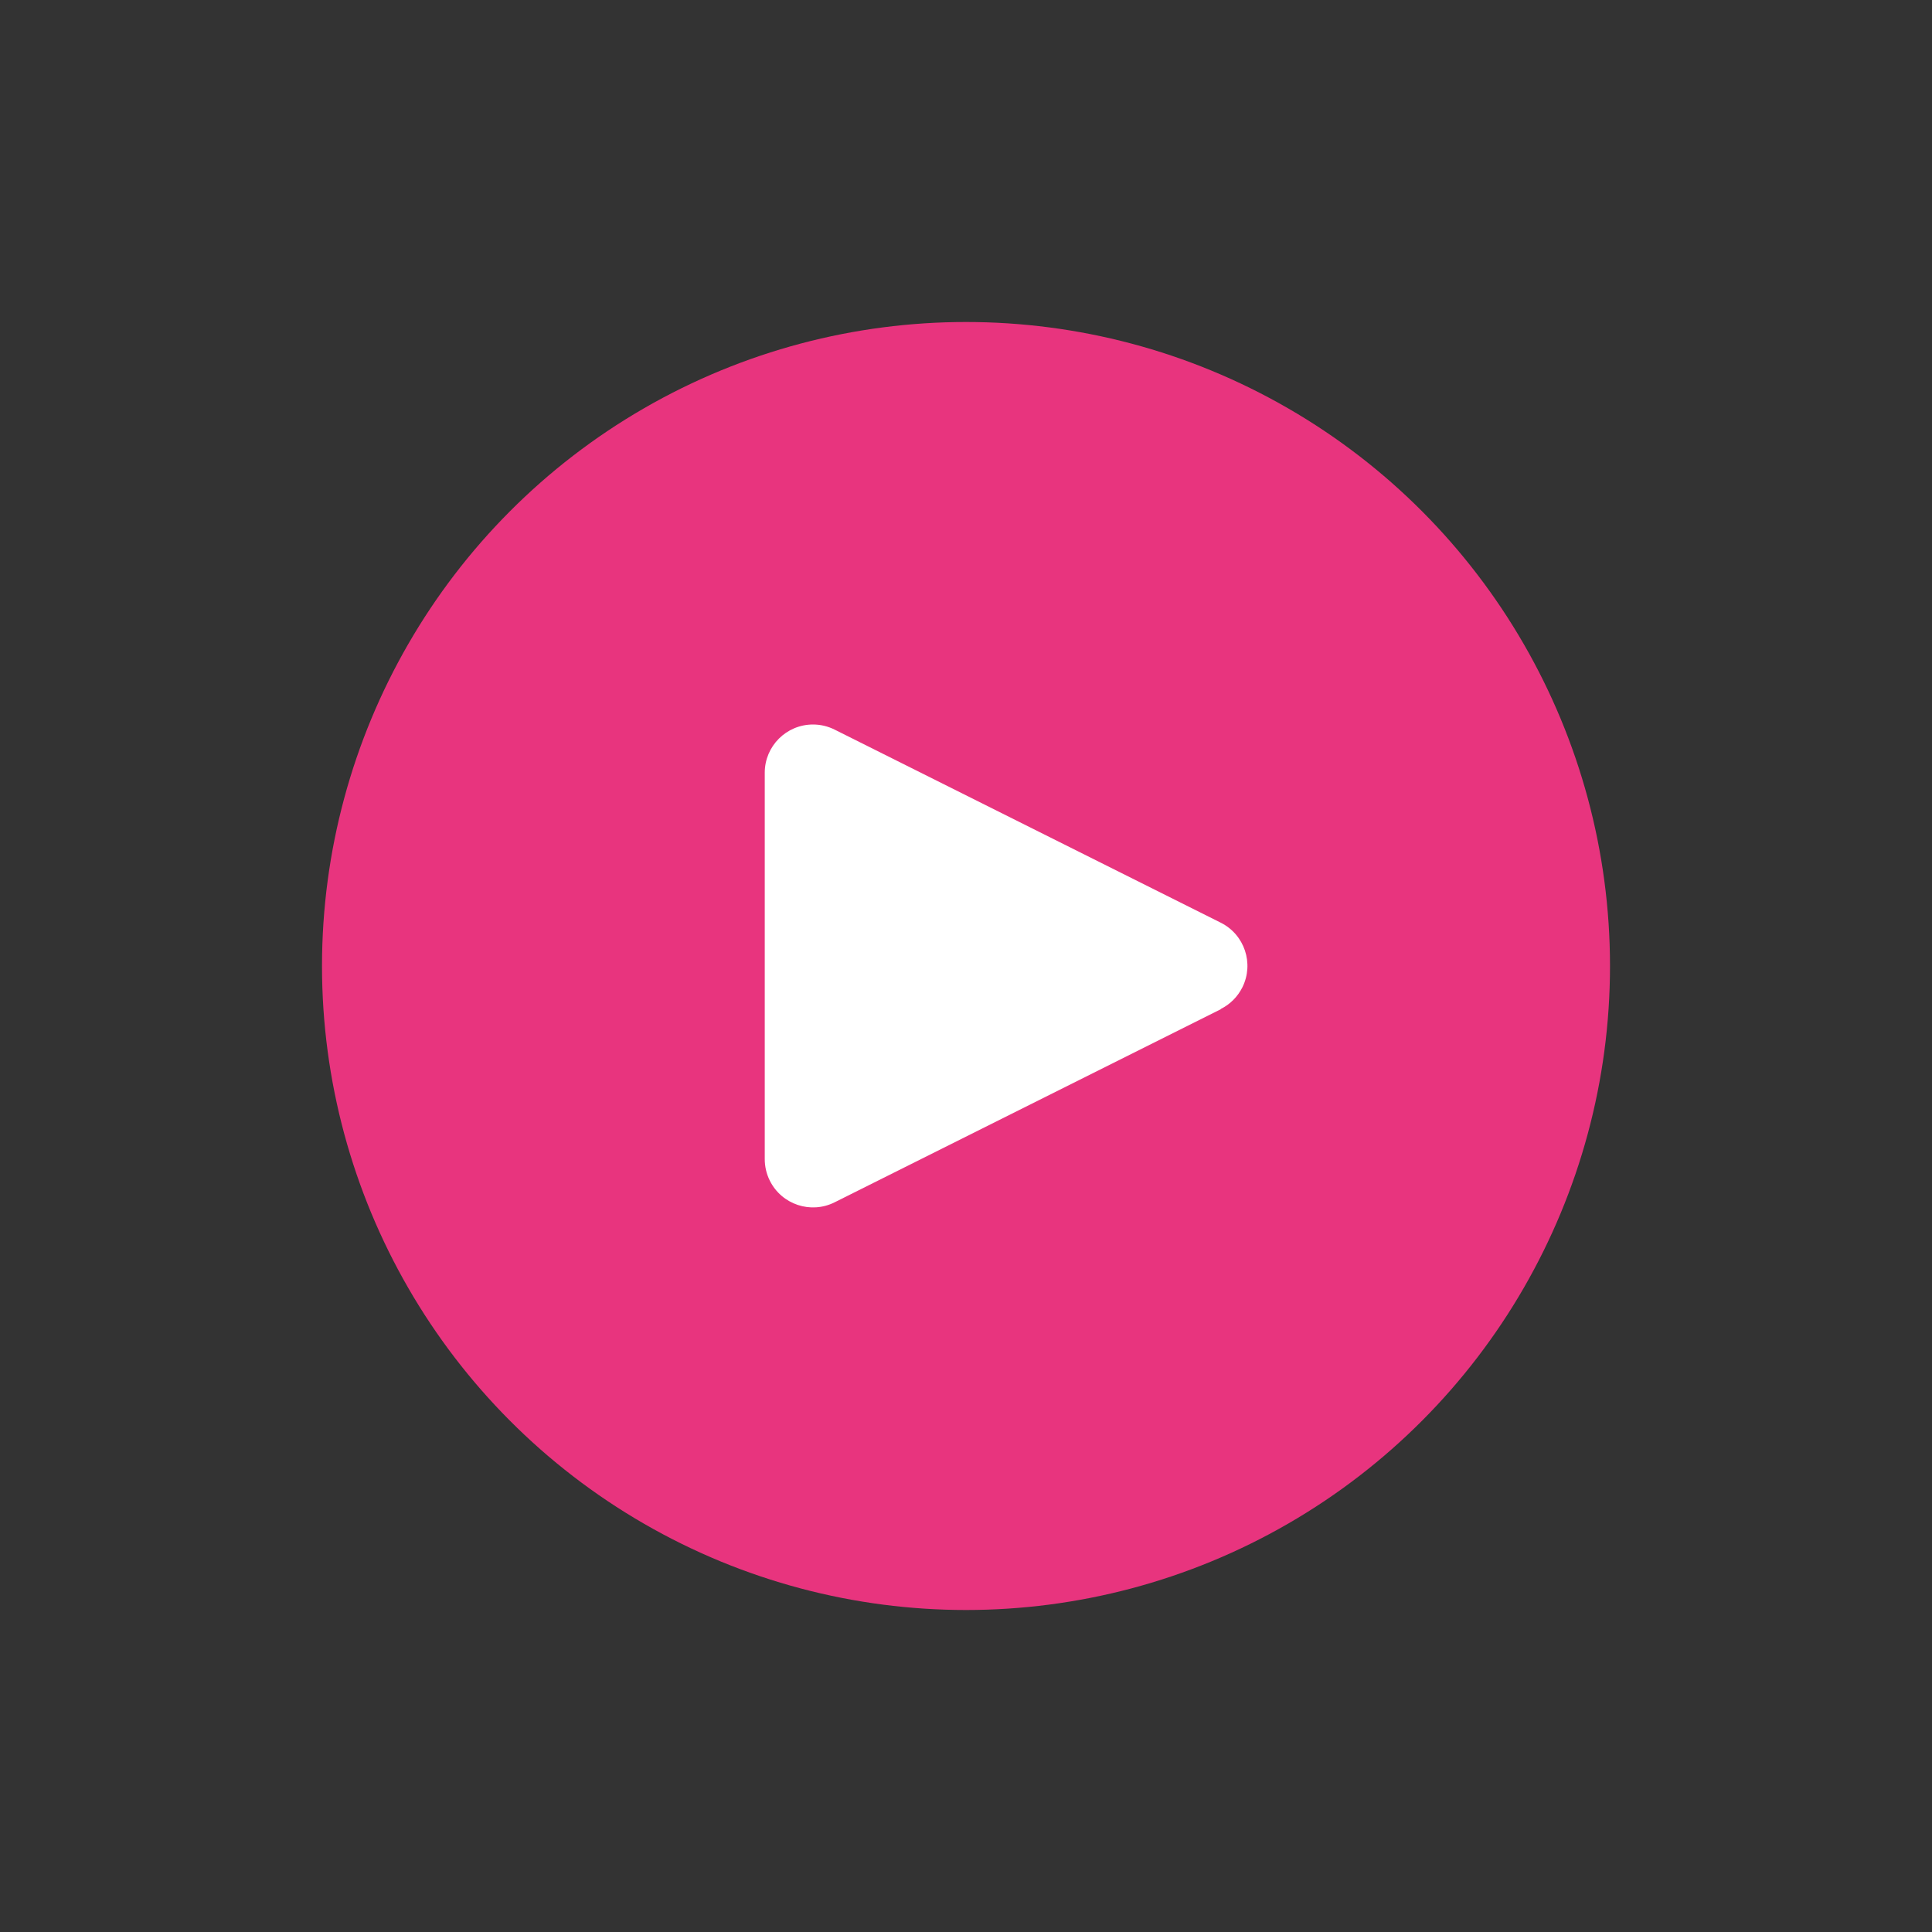
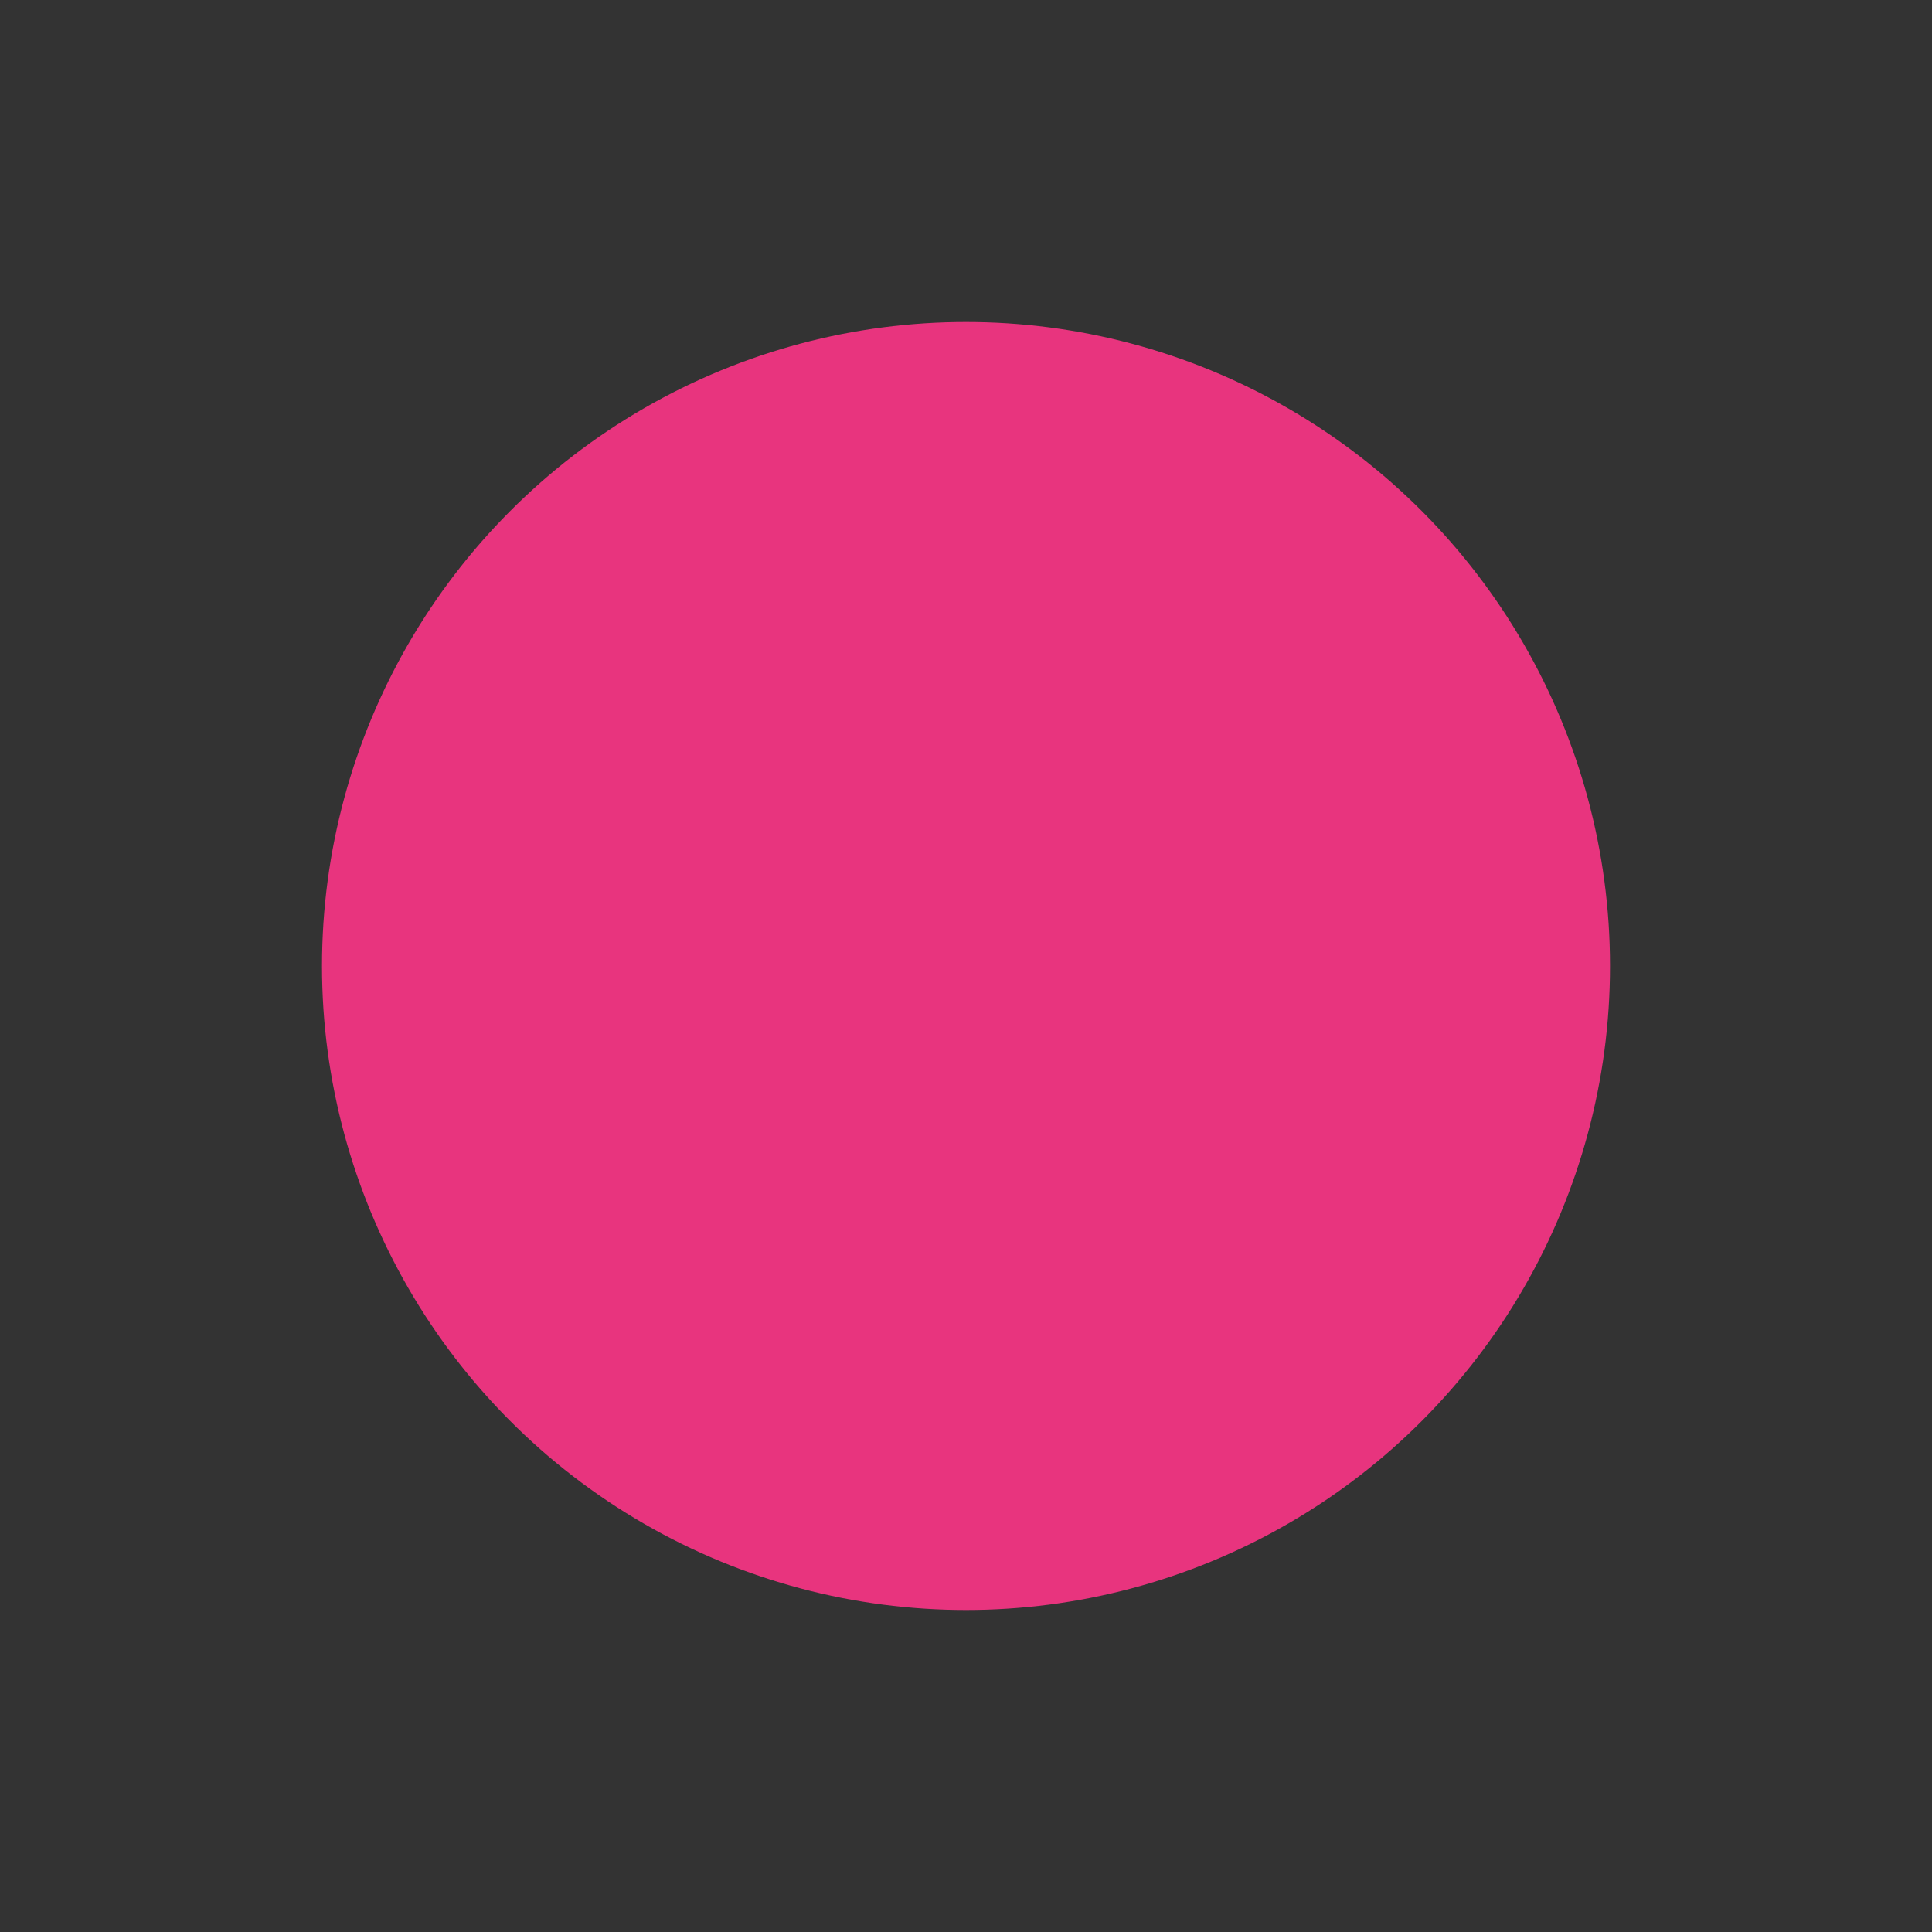
<svg xmlns="http://www.w3.org/2000/svg" width="96px" height="96px" viewBox="0 0 96 96" version="1.1">
  <rect x="0" y="0" width="96" height="96" fill="#333333" stroke="none" />
  <title>73386B40-89CC-403A-B56D-985AF2508216</title>
  <g id="Mobile" stroke="none" stroke-width="1" fill="none" fill-rule="evenodd">
    <g id="Home" transform="translate(-140, -5549)">
      <g id="We-Bring-Dresses-To-You" transform="translate(0, 5420)">
        <g transform="translate(16, 48)" id="Video">
          <g id="Play-Button-Glyph" transform="translate(124, 81)">
            <rect id="Base" fill="#FFFFFF" opacity="0" x="0" y="0" width="96" height="96" />
            <circle id="Container" fill="#E8347E" cx="48" cy="48" r="32" />
-             <path d="M61.732,49.062 C61.499,49.528 61.122,49.906 60.655,50.138 L60.655,50.151 L41.47,59.743 C40.285,60.335 38.845,59.854 38.253,58.669 C38.085,58.333 37.998,57.961 38,57.585 L38,38.399 C37.999,37.075 39.073,36.001 40.397,36 C40.77,36 41.137,36.087 41.47,36.253 L60.655,45.846 C61.841,46.437 62.323,47.877 61.732,49.062" id="Play-Glyph" fill="#FFFFFF" />
          </g>
        </g>
      </g>
    </g>
  </g>
</svg>